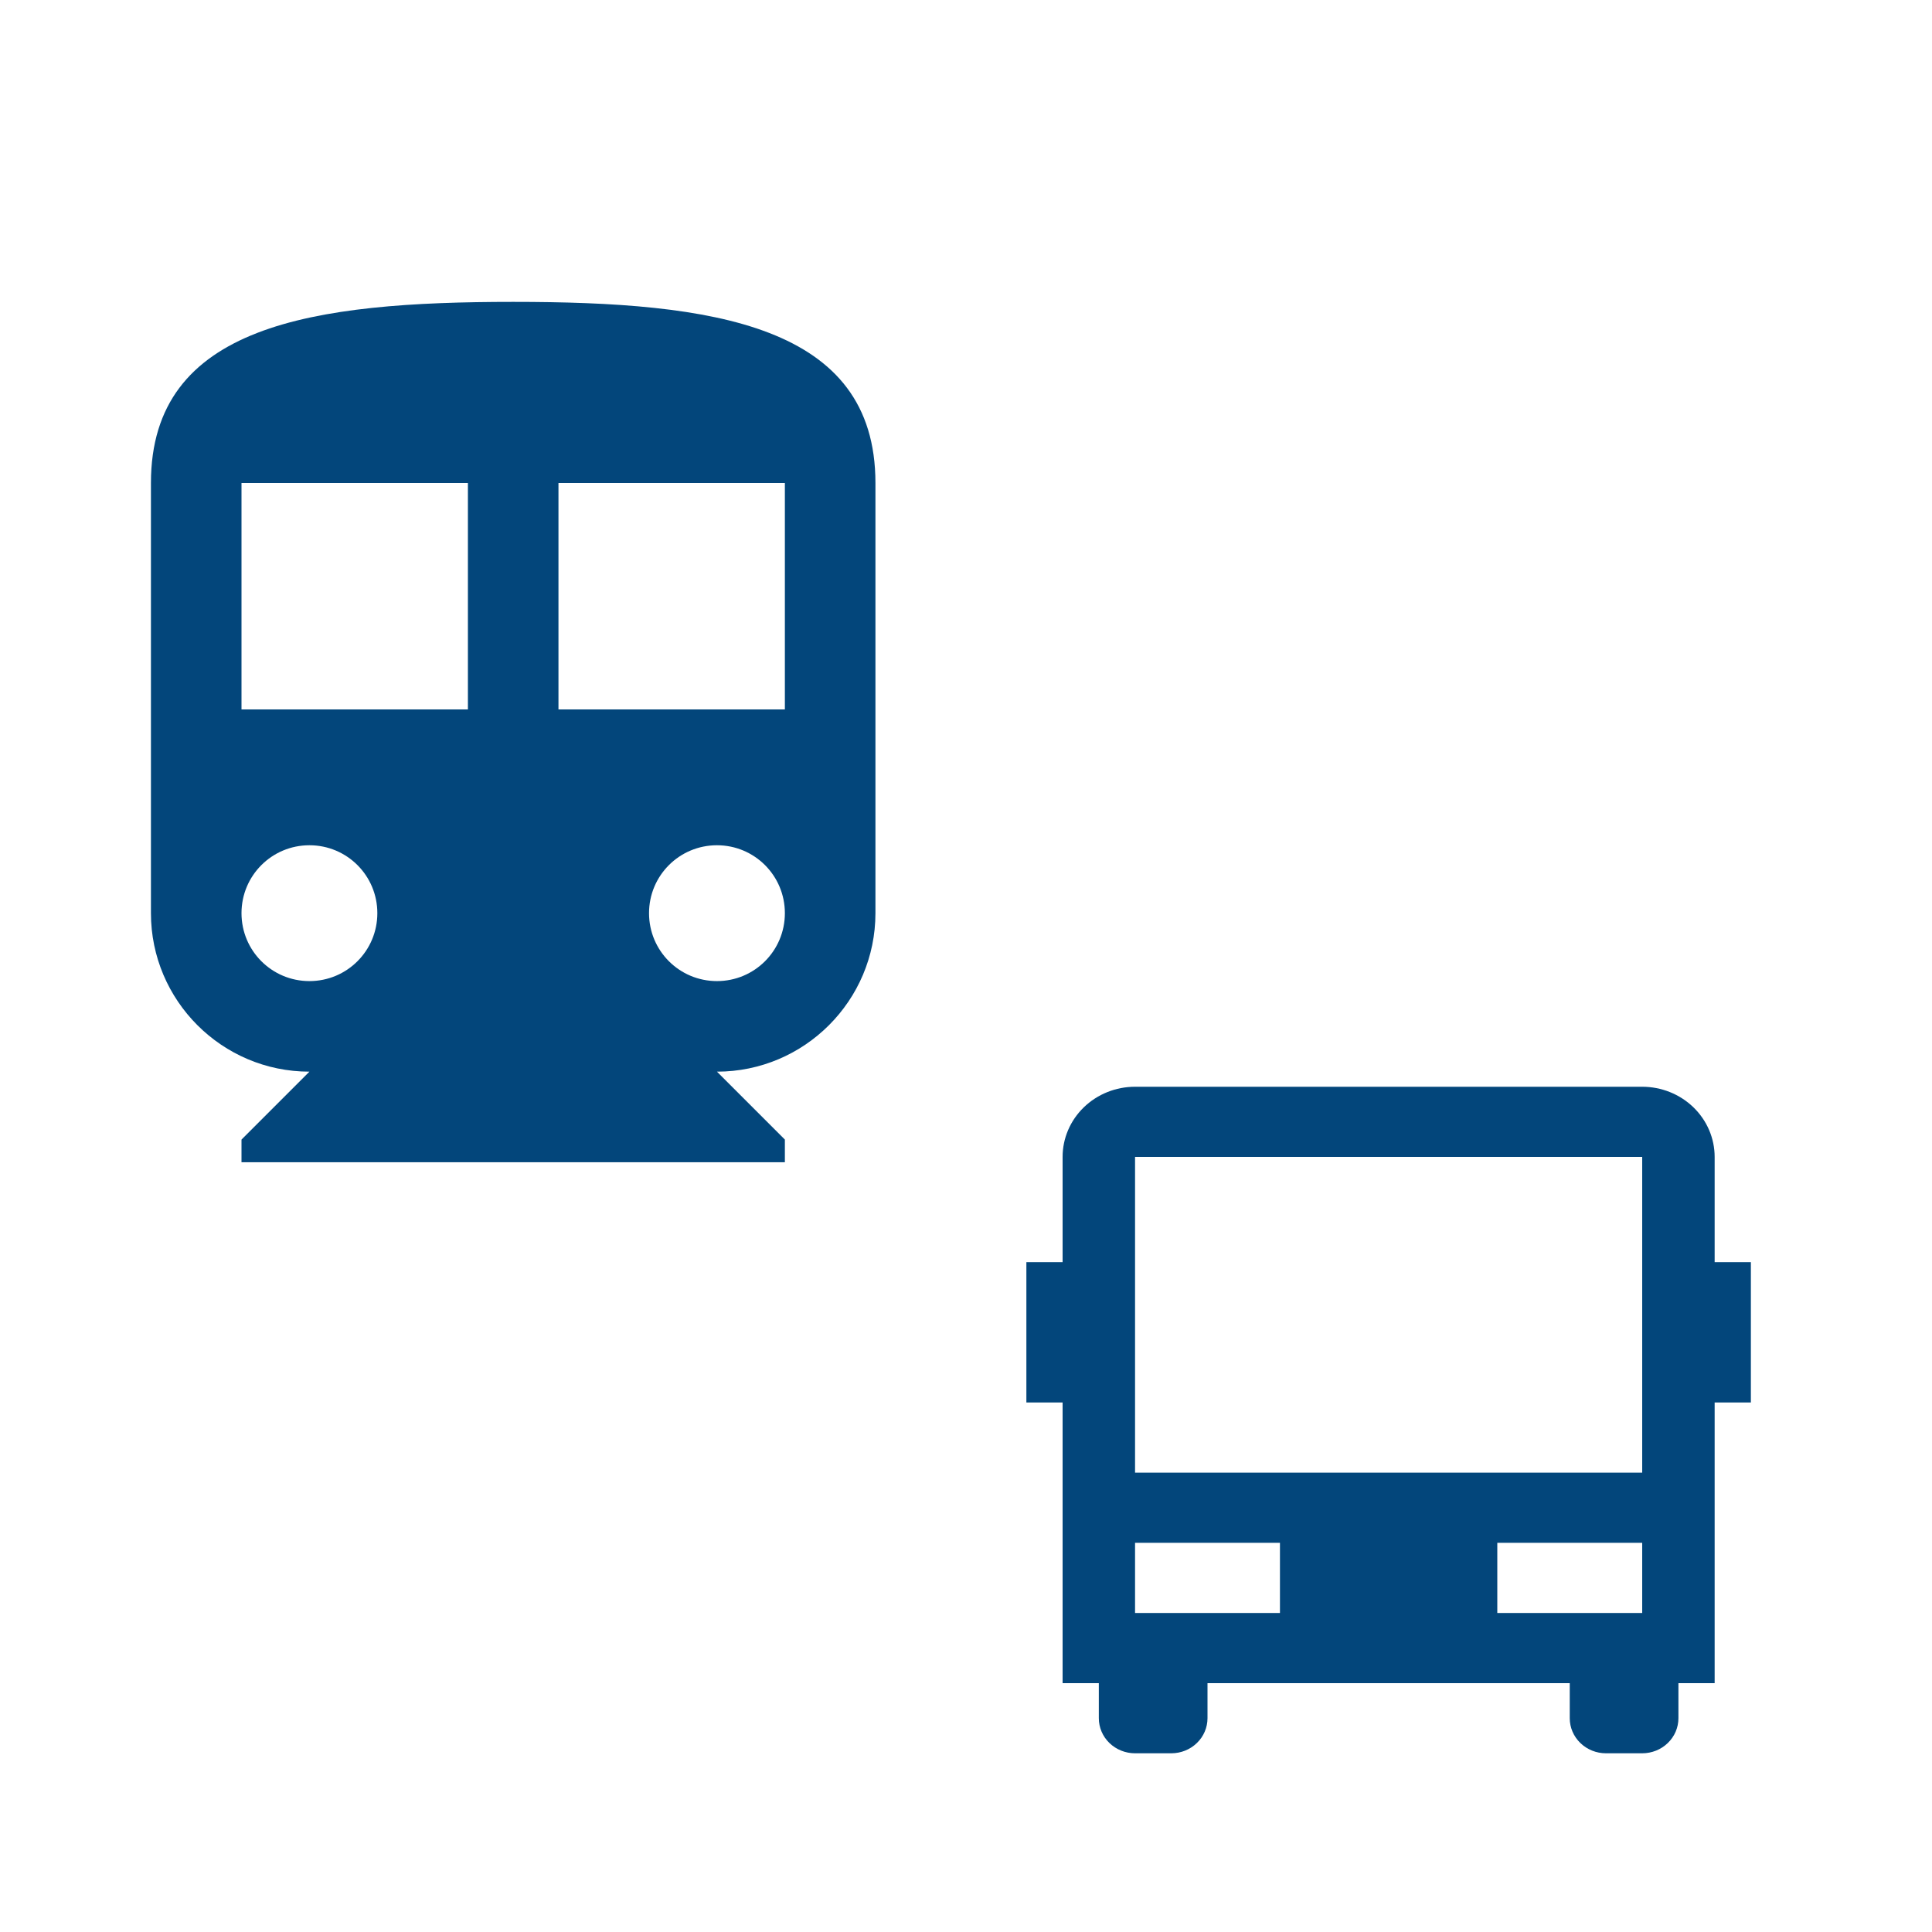
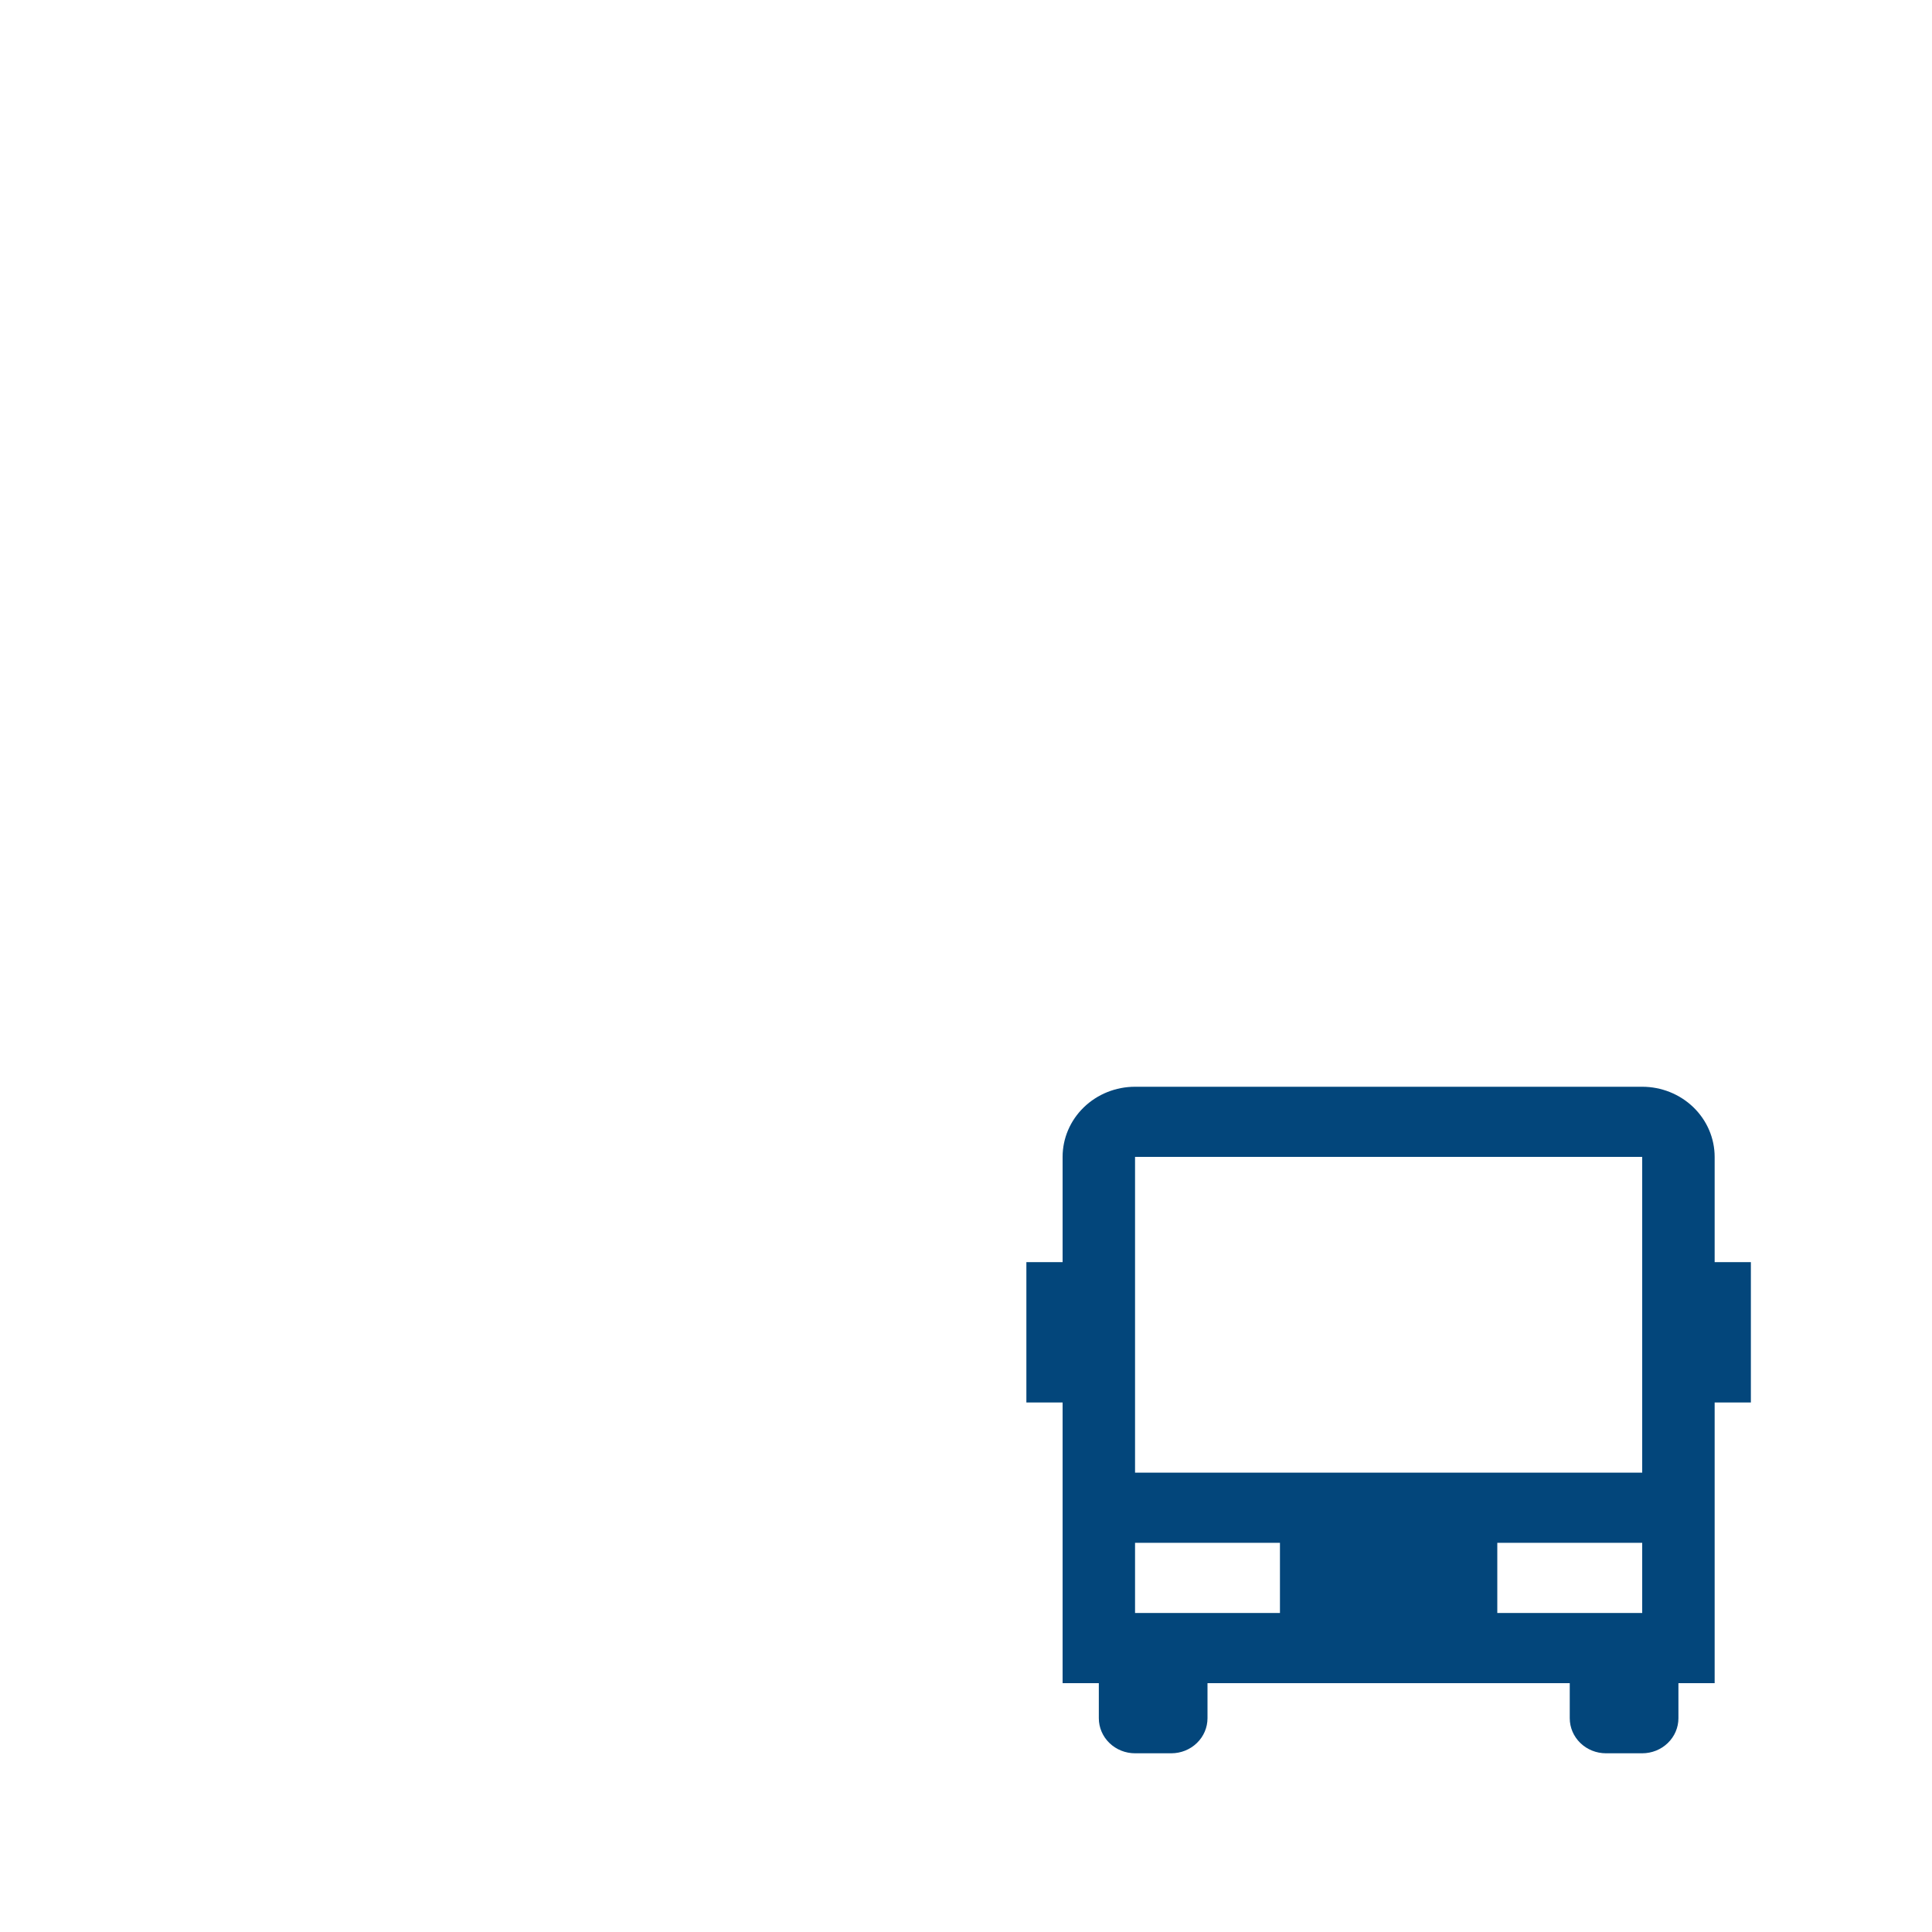
<svg xmlns="http://www.w3.org/2000/svg" width="64" height="64" viewBox="0 0 64 64" fill="none">
-   <path d="M52 55.756H40V56.918C40 57.226 39.874 57.522 39.648 57.74C39.423 57.958 39.118 58.08 38.8 58.08H37.6C37.282 58.08 36.977 57.958 36.752 57.74C36.526 57.522 36.4 57.226 36.4 56.918V55.756H35.2V46.459H34V41.81H35.2V38.324C35.2 37.708 35.453 37.117 35.903 36.681C36.353 36.245 36.964 36 37.6 36H54.4C55.036 36 55.647 36.245 56.097 36.681C56.547 37.117 56.8 37.708 56.8 38.324V41.81H58V46.459H56.8V55.756H55.6V56.918C55.6 57.226 55.474 57.522 55.248 57.74C55.023 57.958 54.718 58.08 54.4 58.08H53.2C52.882 58.08 52.577 57.958 52.352 57.74C52.126 57.522 52 57.226 52 56.918V55.756ZM37.6 38.324V48.783H54.4V38.324H37.6ZM37.6 51.107V53.432H42.4V51.107H37.6ZM49.6 51.107V53.432H54.4V51.107H49.6Z" fill="#03467B" />
-   <path fill-rule="evenodd" clip-rule="evenodd" d="M17 10C10.37 10 5 10.75 5 16V30.25C5 33.145 7.355 35.5 10.25 35.5L8 37.75V38.5H26V37.75L23.75 35.5C26.645 35.5 29 33.145 29 30.25V16C29 10.75 23.63 10 17 10ZM10.25 32.5C9.005 32.5 8 31.495 8 30.25C8 29.005 9.005 28 10.25 28C11.495 28 12.5 29.005 12.5 30.25C12.5 31.495 11.495 32.5 10.25 32.5ZM8 23.5H15.5V16H8V23.5ZM23.75 32.5C22.505 32.5 21.5 31.495 21.5 30.25C21.5 29.005 22.505 28 23.75 28C24.995 28 26 29.005 26 30.25C26 31.495 24.995 32.5 23.75 32.5ZM18.5 23.5H26V16H18.5V23.5Z" fill="#03467B" />
+   <path d="M52 55.756H40V56.918C40 57.226 39.874 57.522 39.648 57.74C39.423 57.958 39.118 58.08 38.8 58.08H37.6C37.282 58.08 36.977 57.958 36.752 57.74C36.526 57.522 36.4 57.226 36.4 56.918V55.756H35.2V46.459H34V41.81H35.2V38.324C35.2 37.708 35.453 37.117 35.903 36.681C36.353 36.245 36.964 36 37.6 36H54.4C55.036 36 55.647 36.245 56.097 36.681C56.547 37.117 56.8 37.708 56.8 38.324V41.81H58V46.459H56.8V55.756H55.6V56.918C55.6 57.226 55.474 57.522 55.248 57.74C55.023 57.958 54.718 58.08 54.4 58.08H53.2C52.882 58.08 52.577 57.958 52.352 57.74C52.126 57.522 52 57.226 52 56.918V55.756ZM37.6 38.324V48.783H54.4V38.324ZM37.6 51.107V53.432H42.4V51.107H37.6ZM49.6 51.107V53.432H54.4V51.107H49.6Z" fill="#03467B" />
</svg>